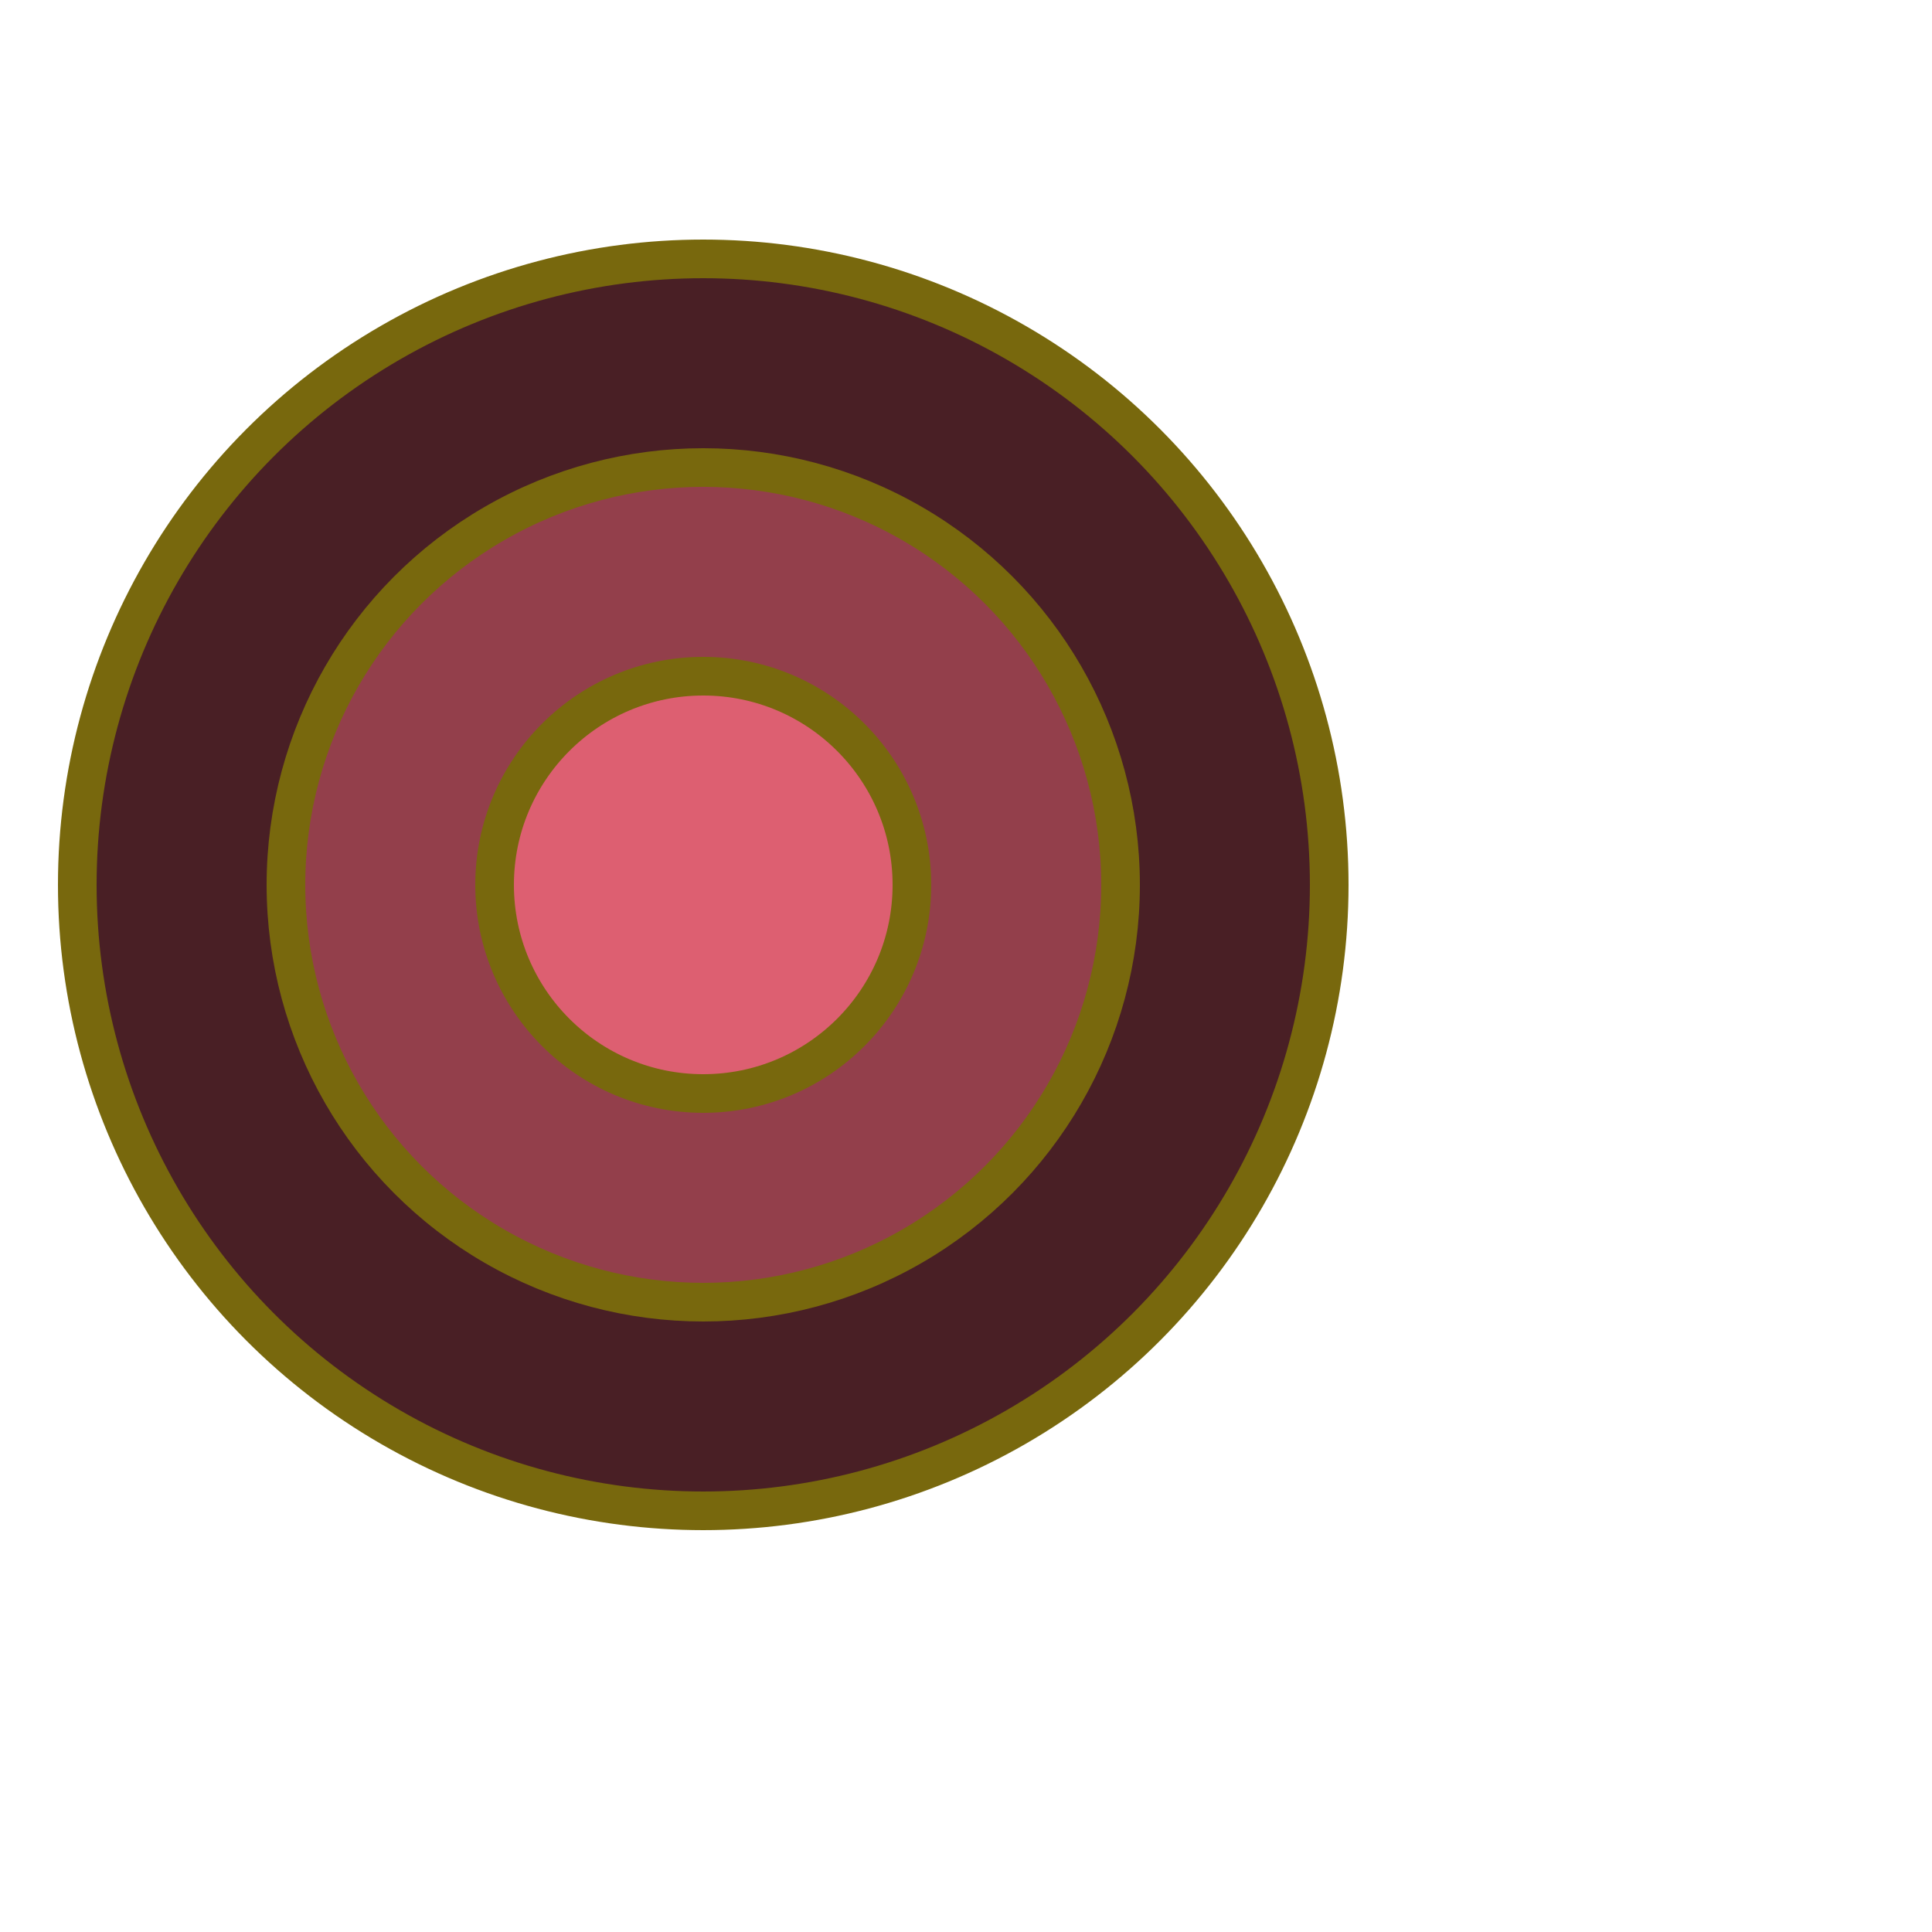
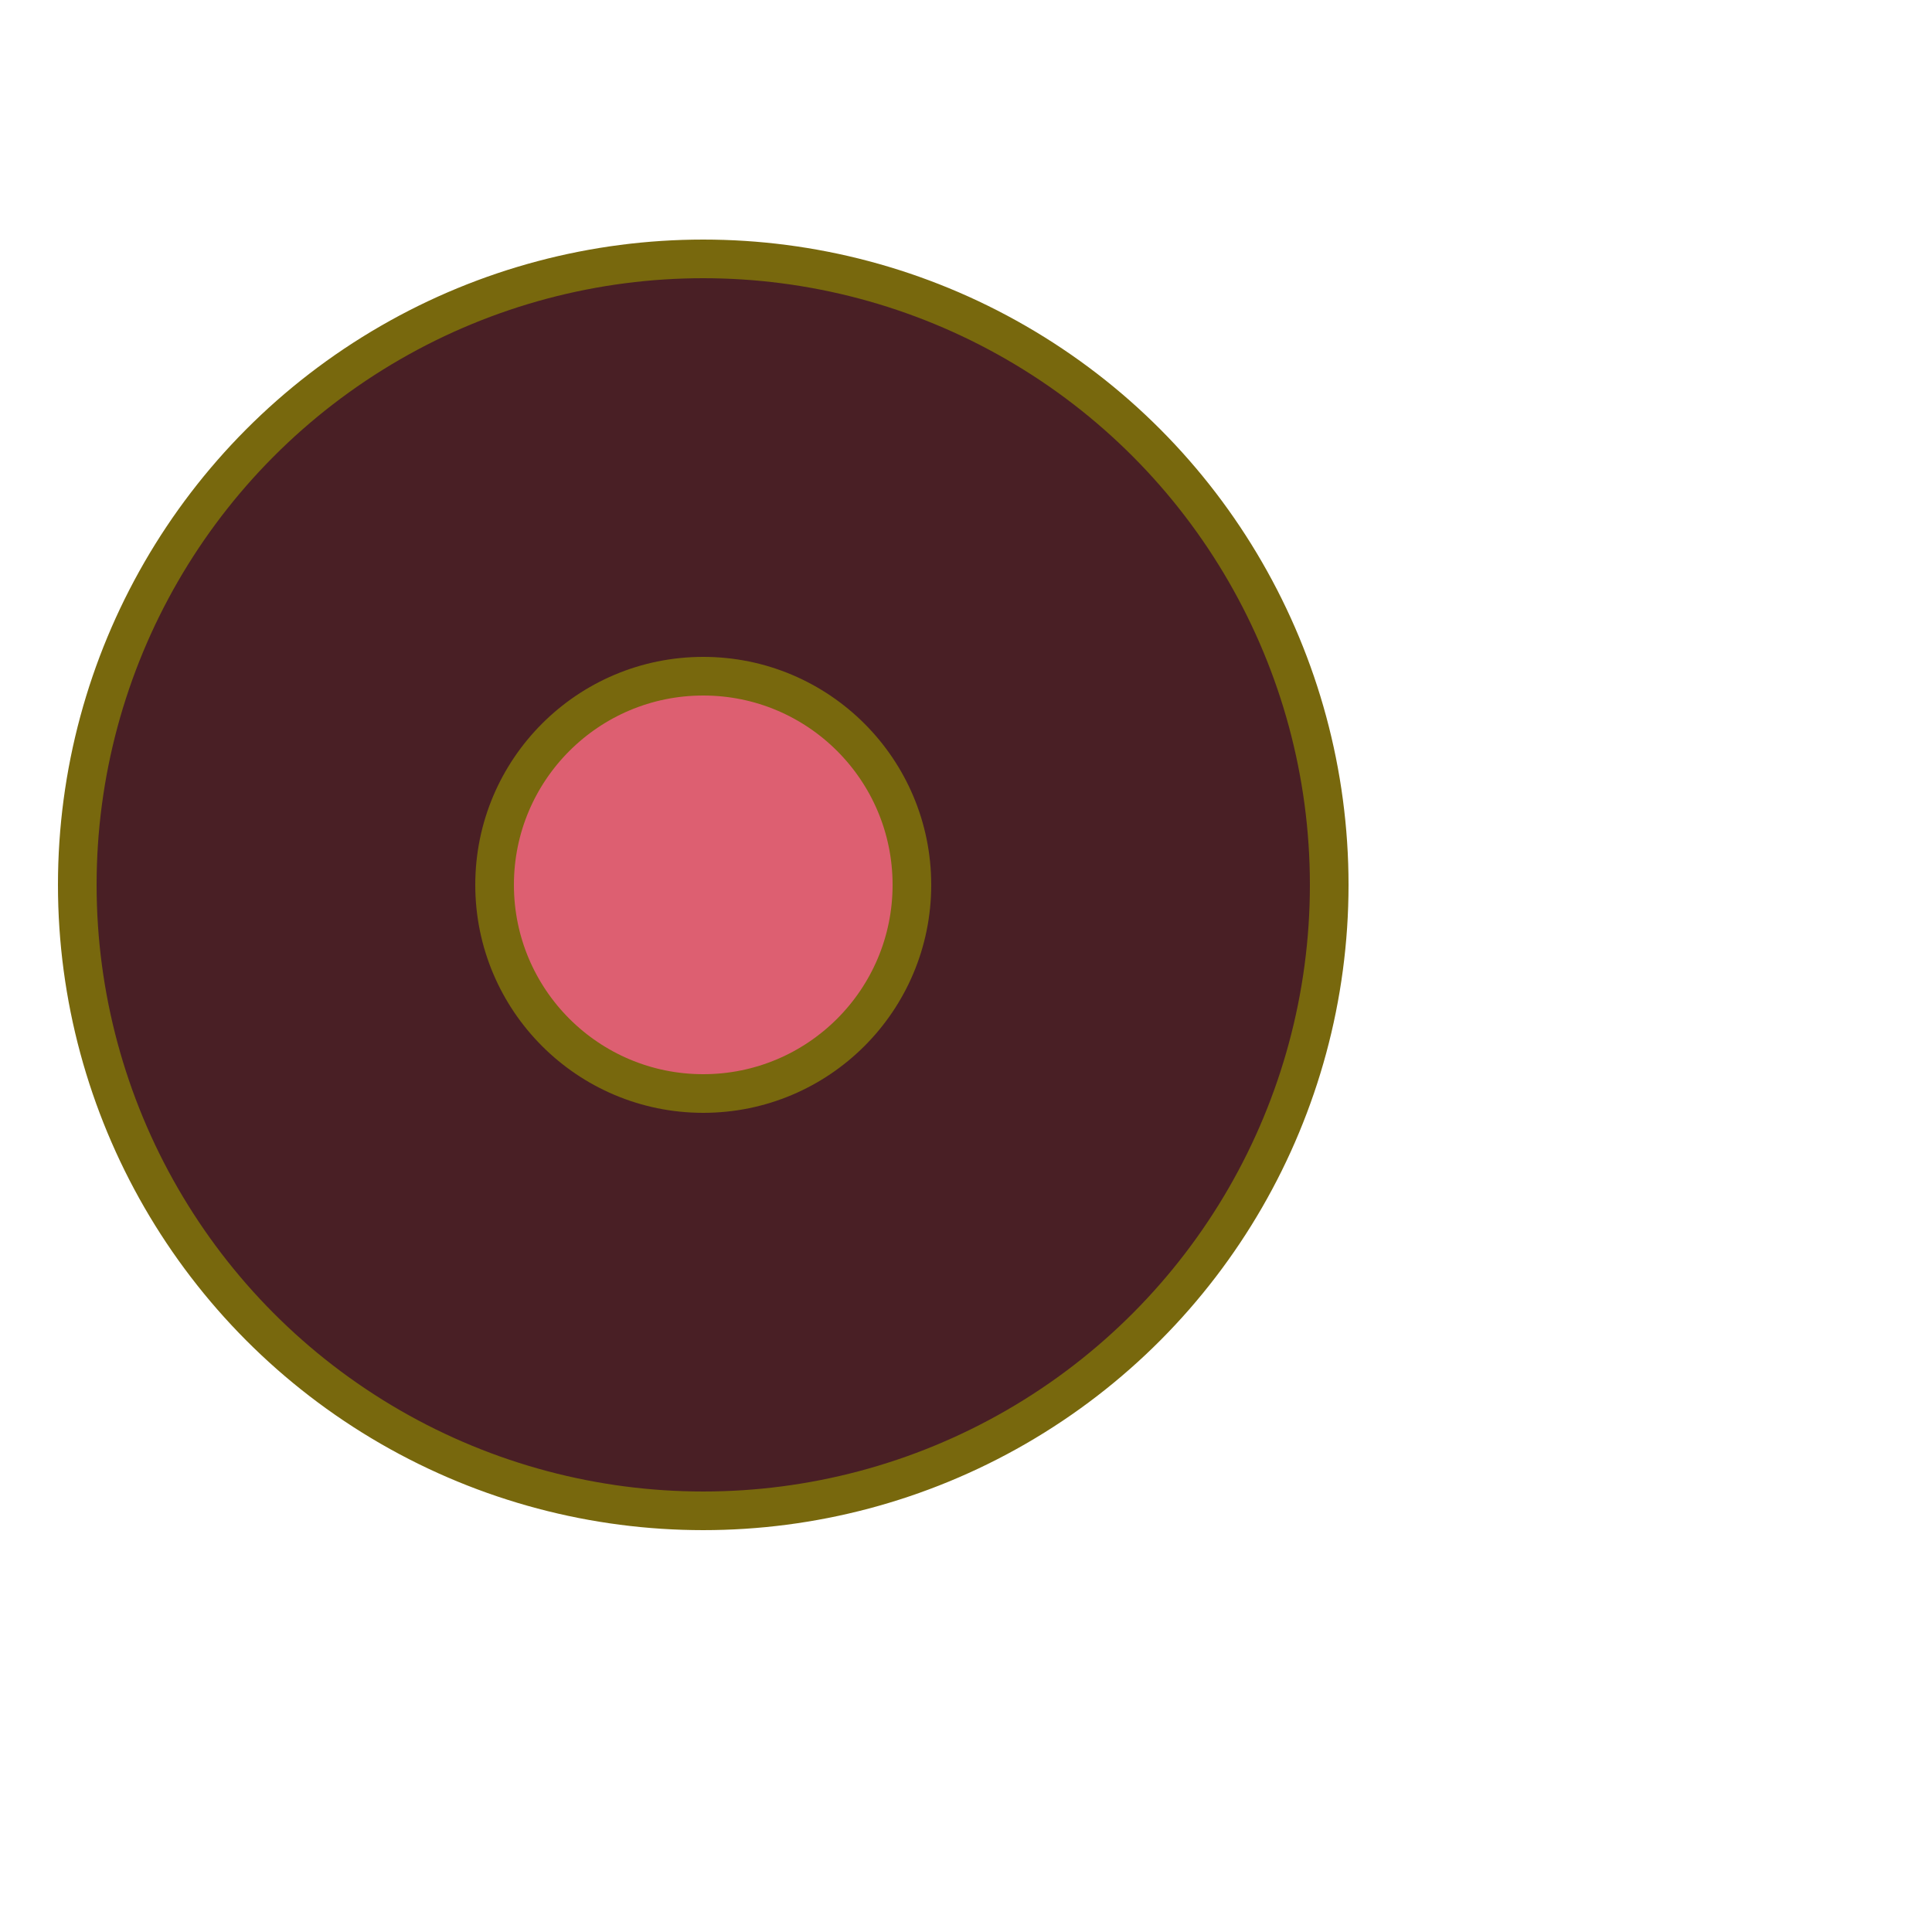
<svg xmlns="http://www.w3.org/2000/svg" id="dartboard" viewBox="0 0 500 500" width="500" height="500">
  <circle cx="182" cy="229" r="162" fill="rgb(73,31,37)" stroke="rgb(120,104,13)" stroke-width="10" />
-   <circle cx="182" cy="229" r="108" fill="rgb(147,63,75)" stroke="rgb(120,104,13)" stroke-width="10" />
  <circle cx="182" cy="229" r="54" fill="rgb(221,95,113)" stroke="rgb(120,104,13)" stroke-width="10" />
</svg>